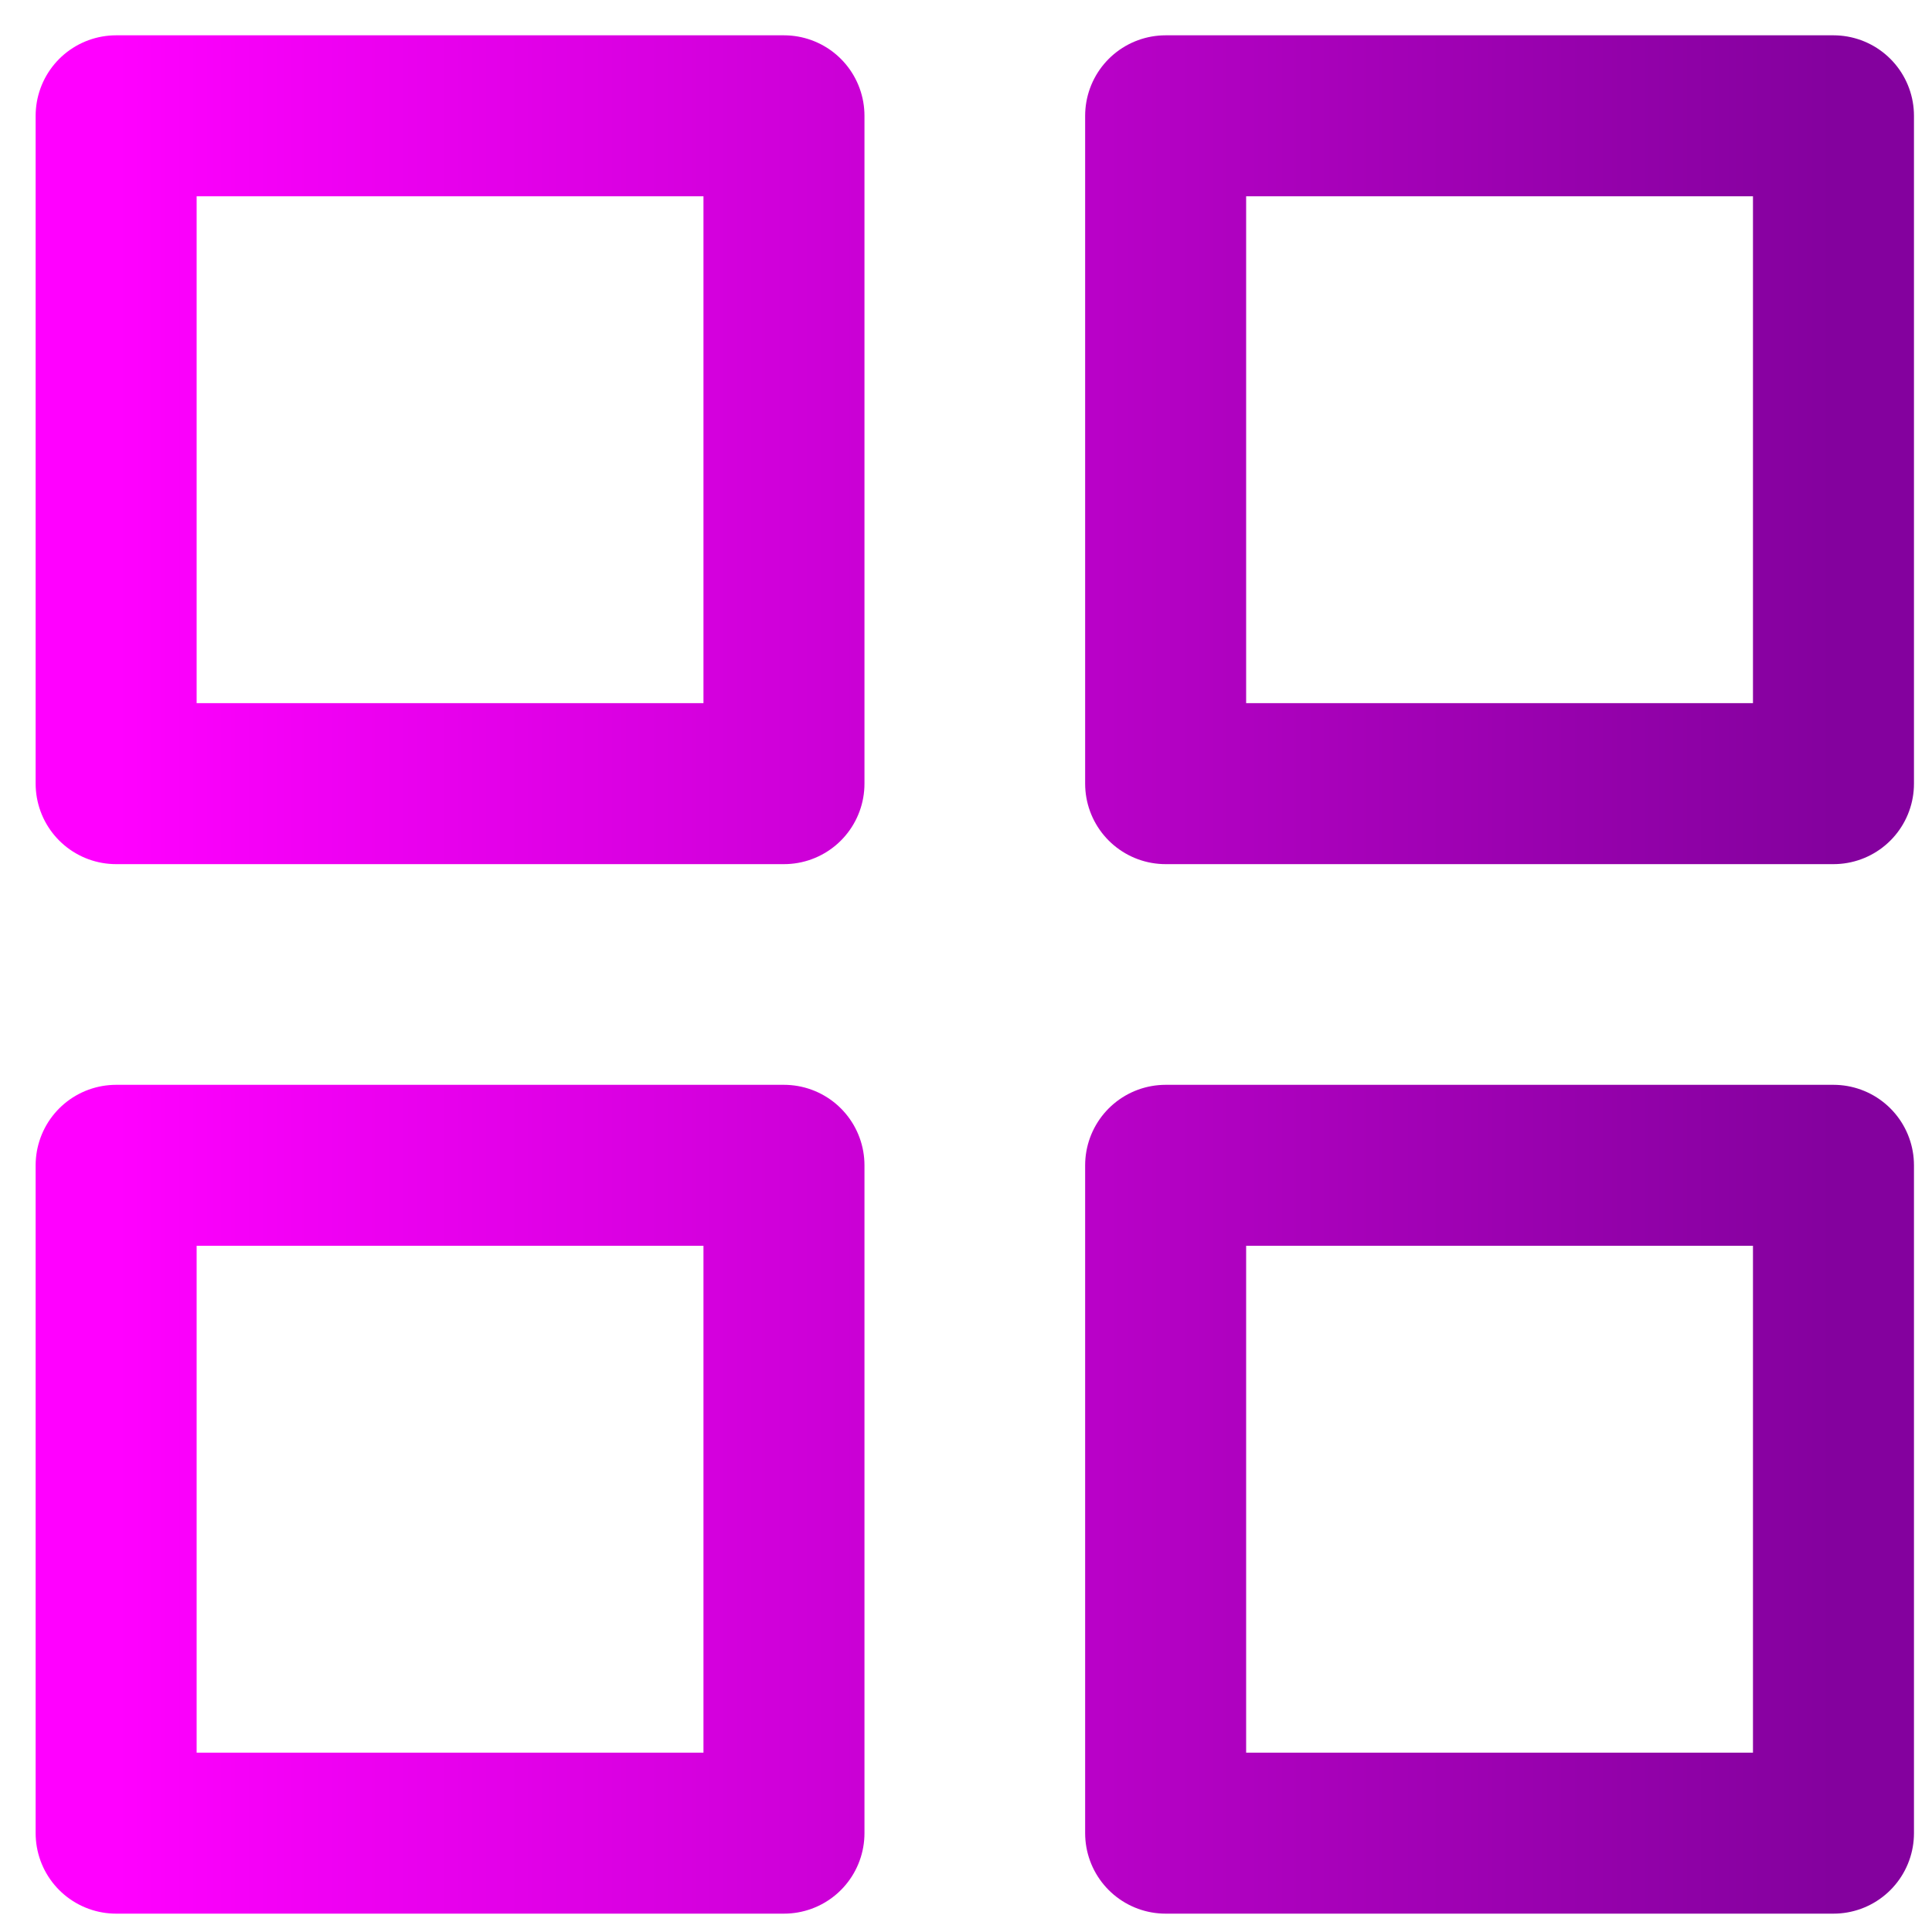
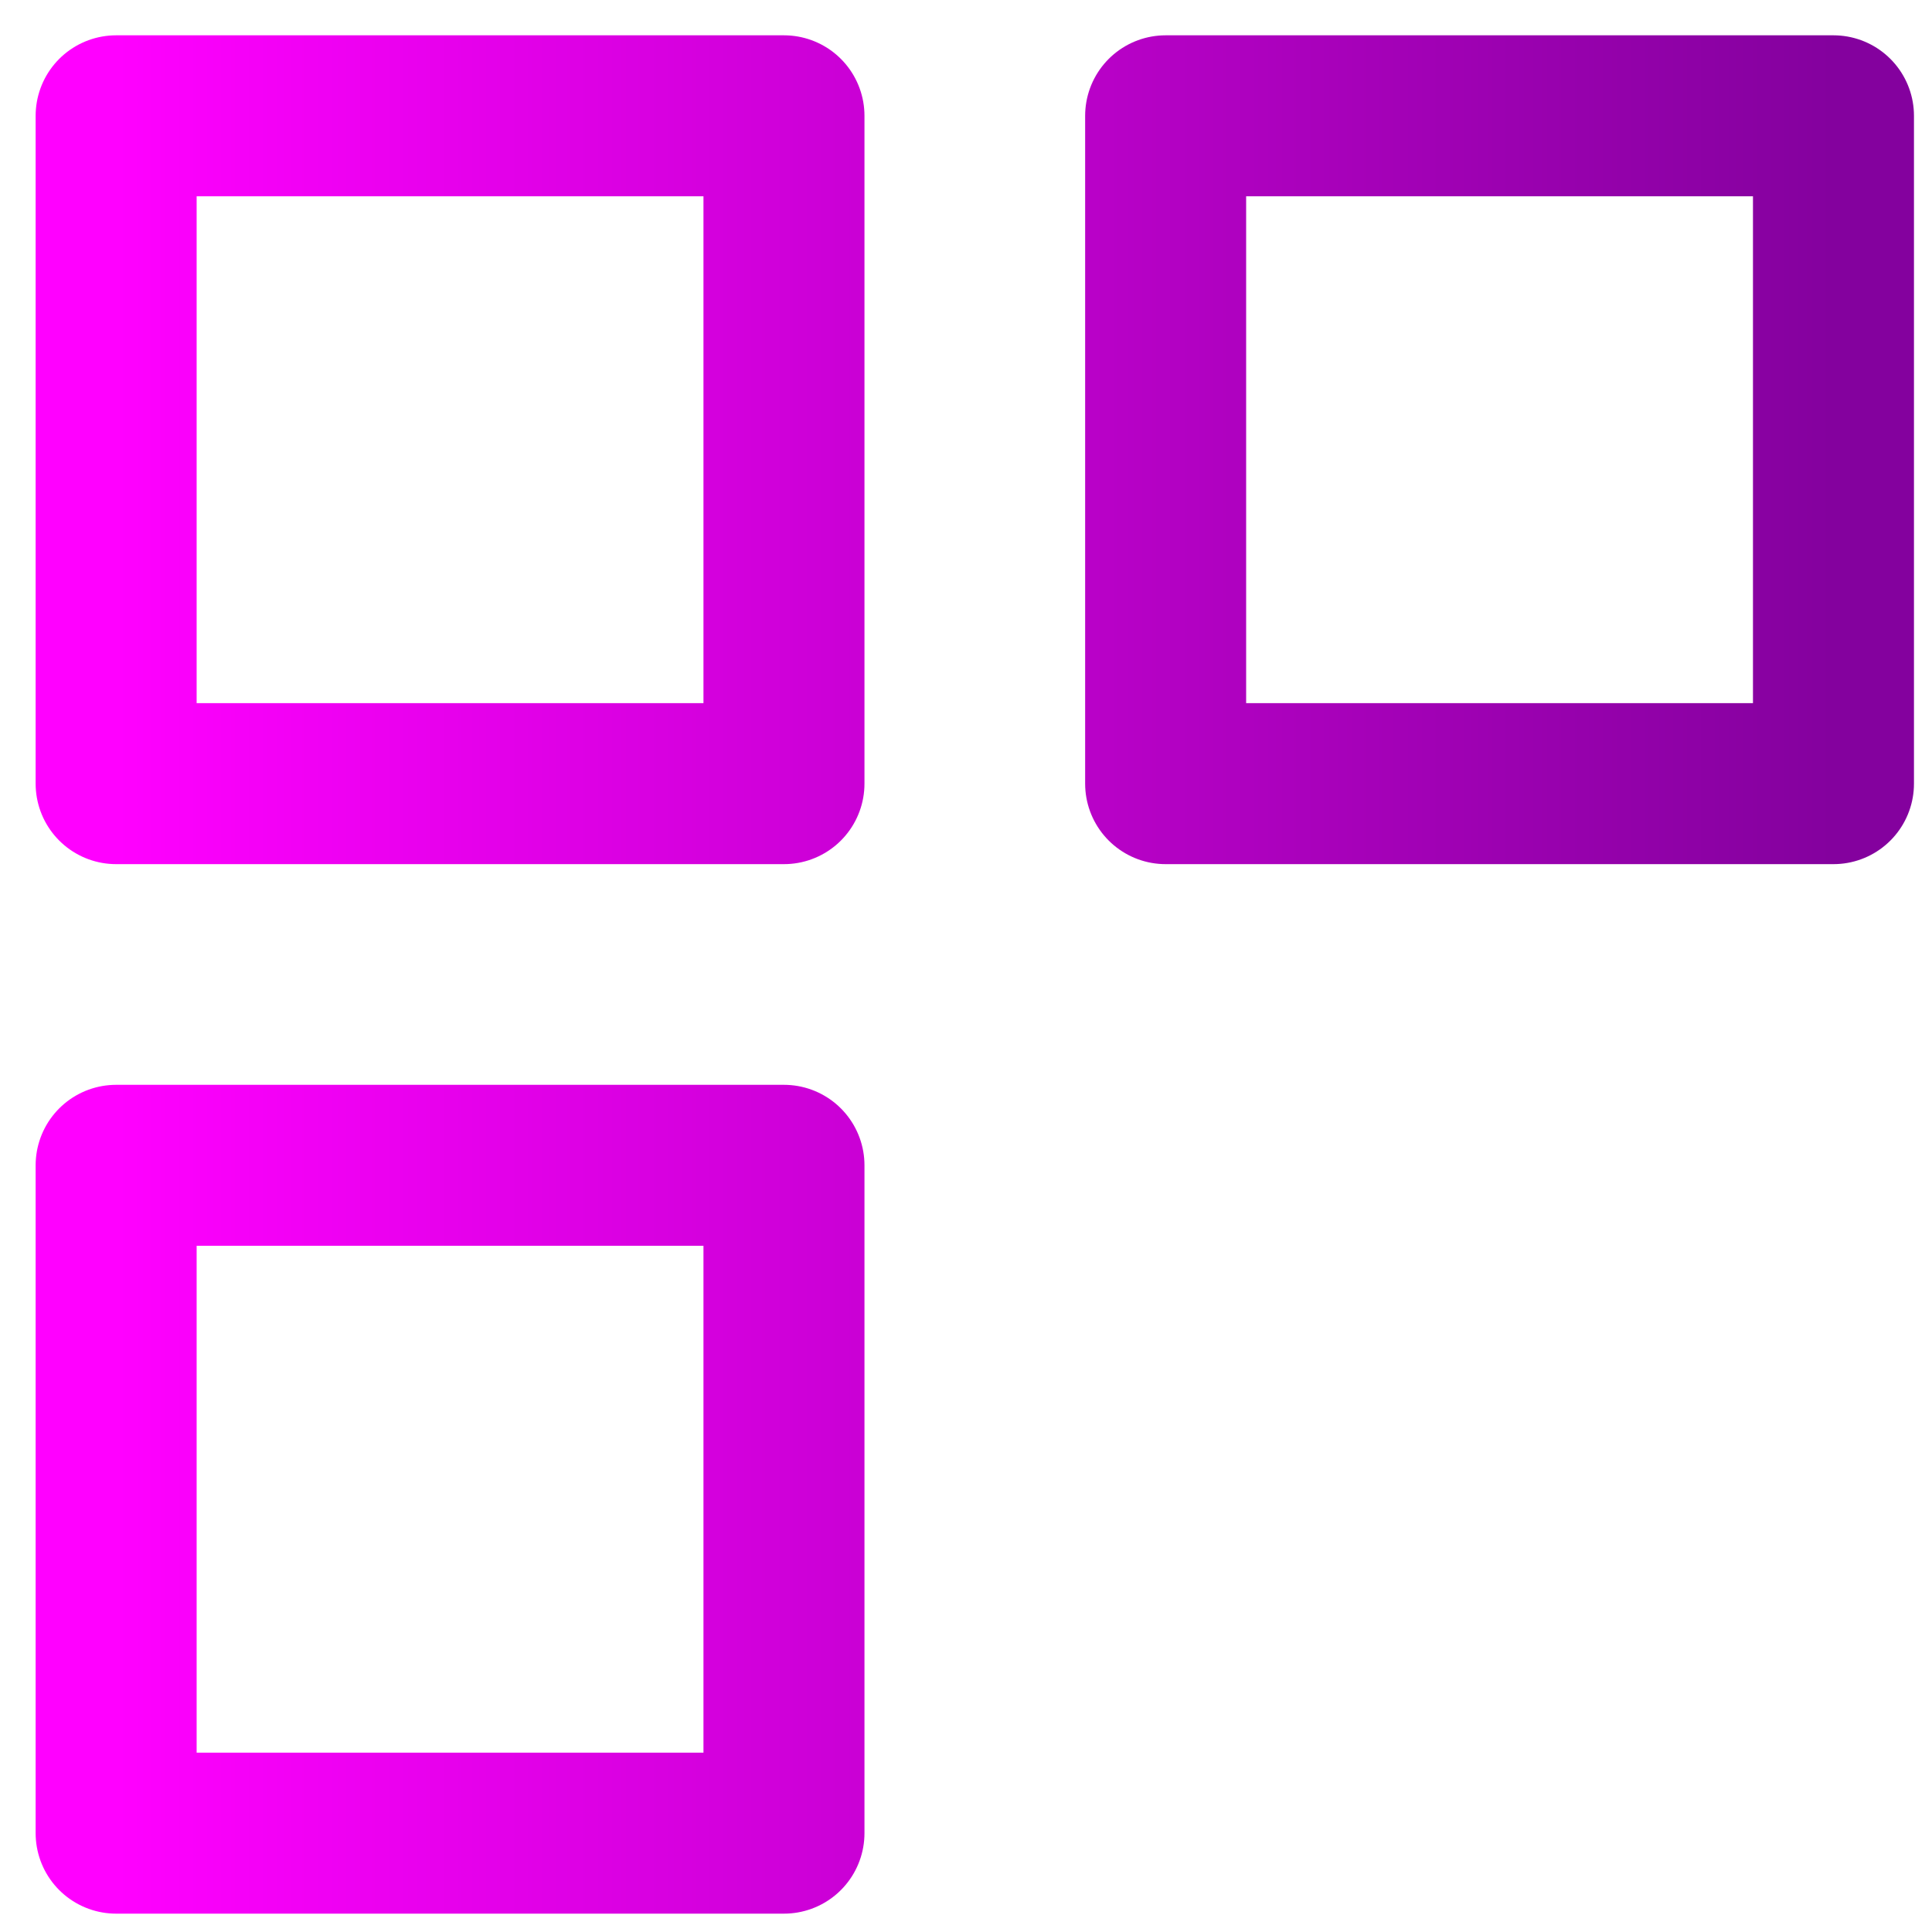
<svg xmlns="http://www.w3.org/2000/svg" fill="none" height="18" width="18">
  <linearGradient id="a" gradientUnits="userSpaceOnUse" x1="1.082" x2="17.082" y1="9.079" y2="9.079">
    <stop offset="0" stop-color="#f0f" />
    <stop offset="1" stop-color="#84019e" />
  </linearGradient>
  <g stroke="url(#a)" stroke-linejoin="round" stroke-width="1.5">
    <path d="m7.304 1.079h-6.222v6.222h6.222z" />
    <path d="m17.082 1.079h-6.222v6.222h6.222z" />
-     <path d="m17.082 10.857h-6.222v6.222h6.222z" />
    <path d="m7.304 10.857h-6.222v6.222h6.222z" />
  </g>
</svg>